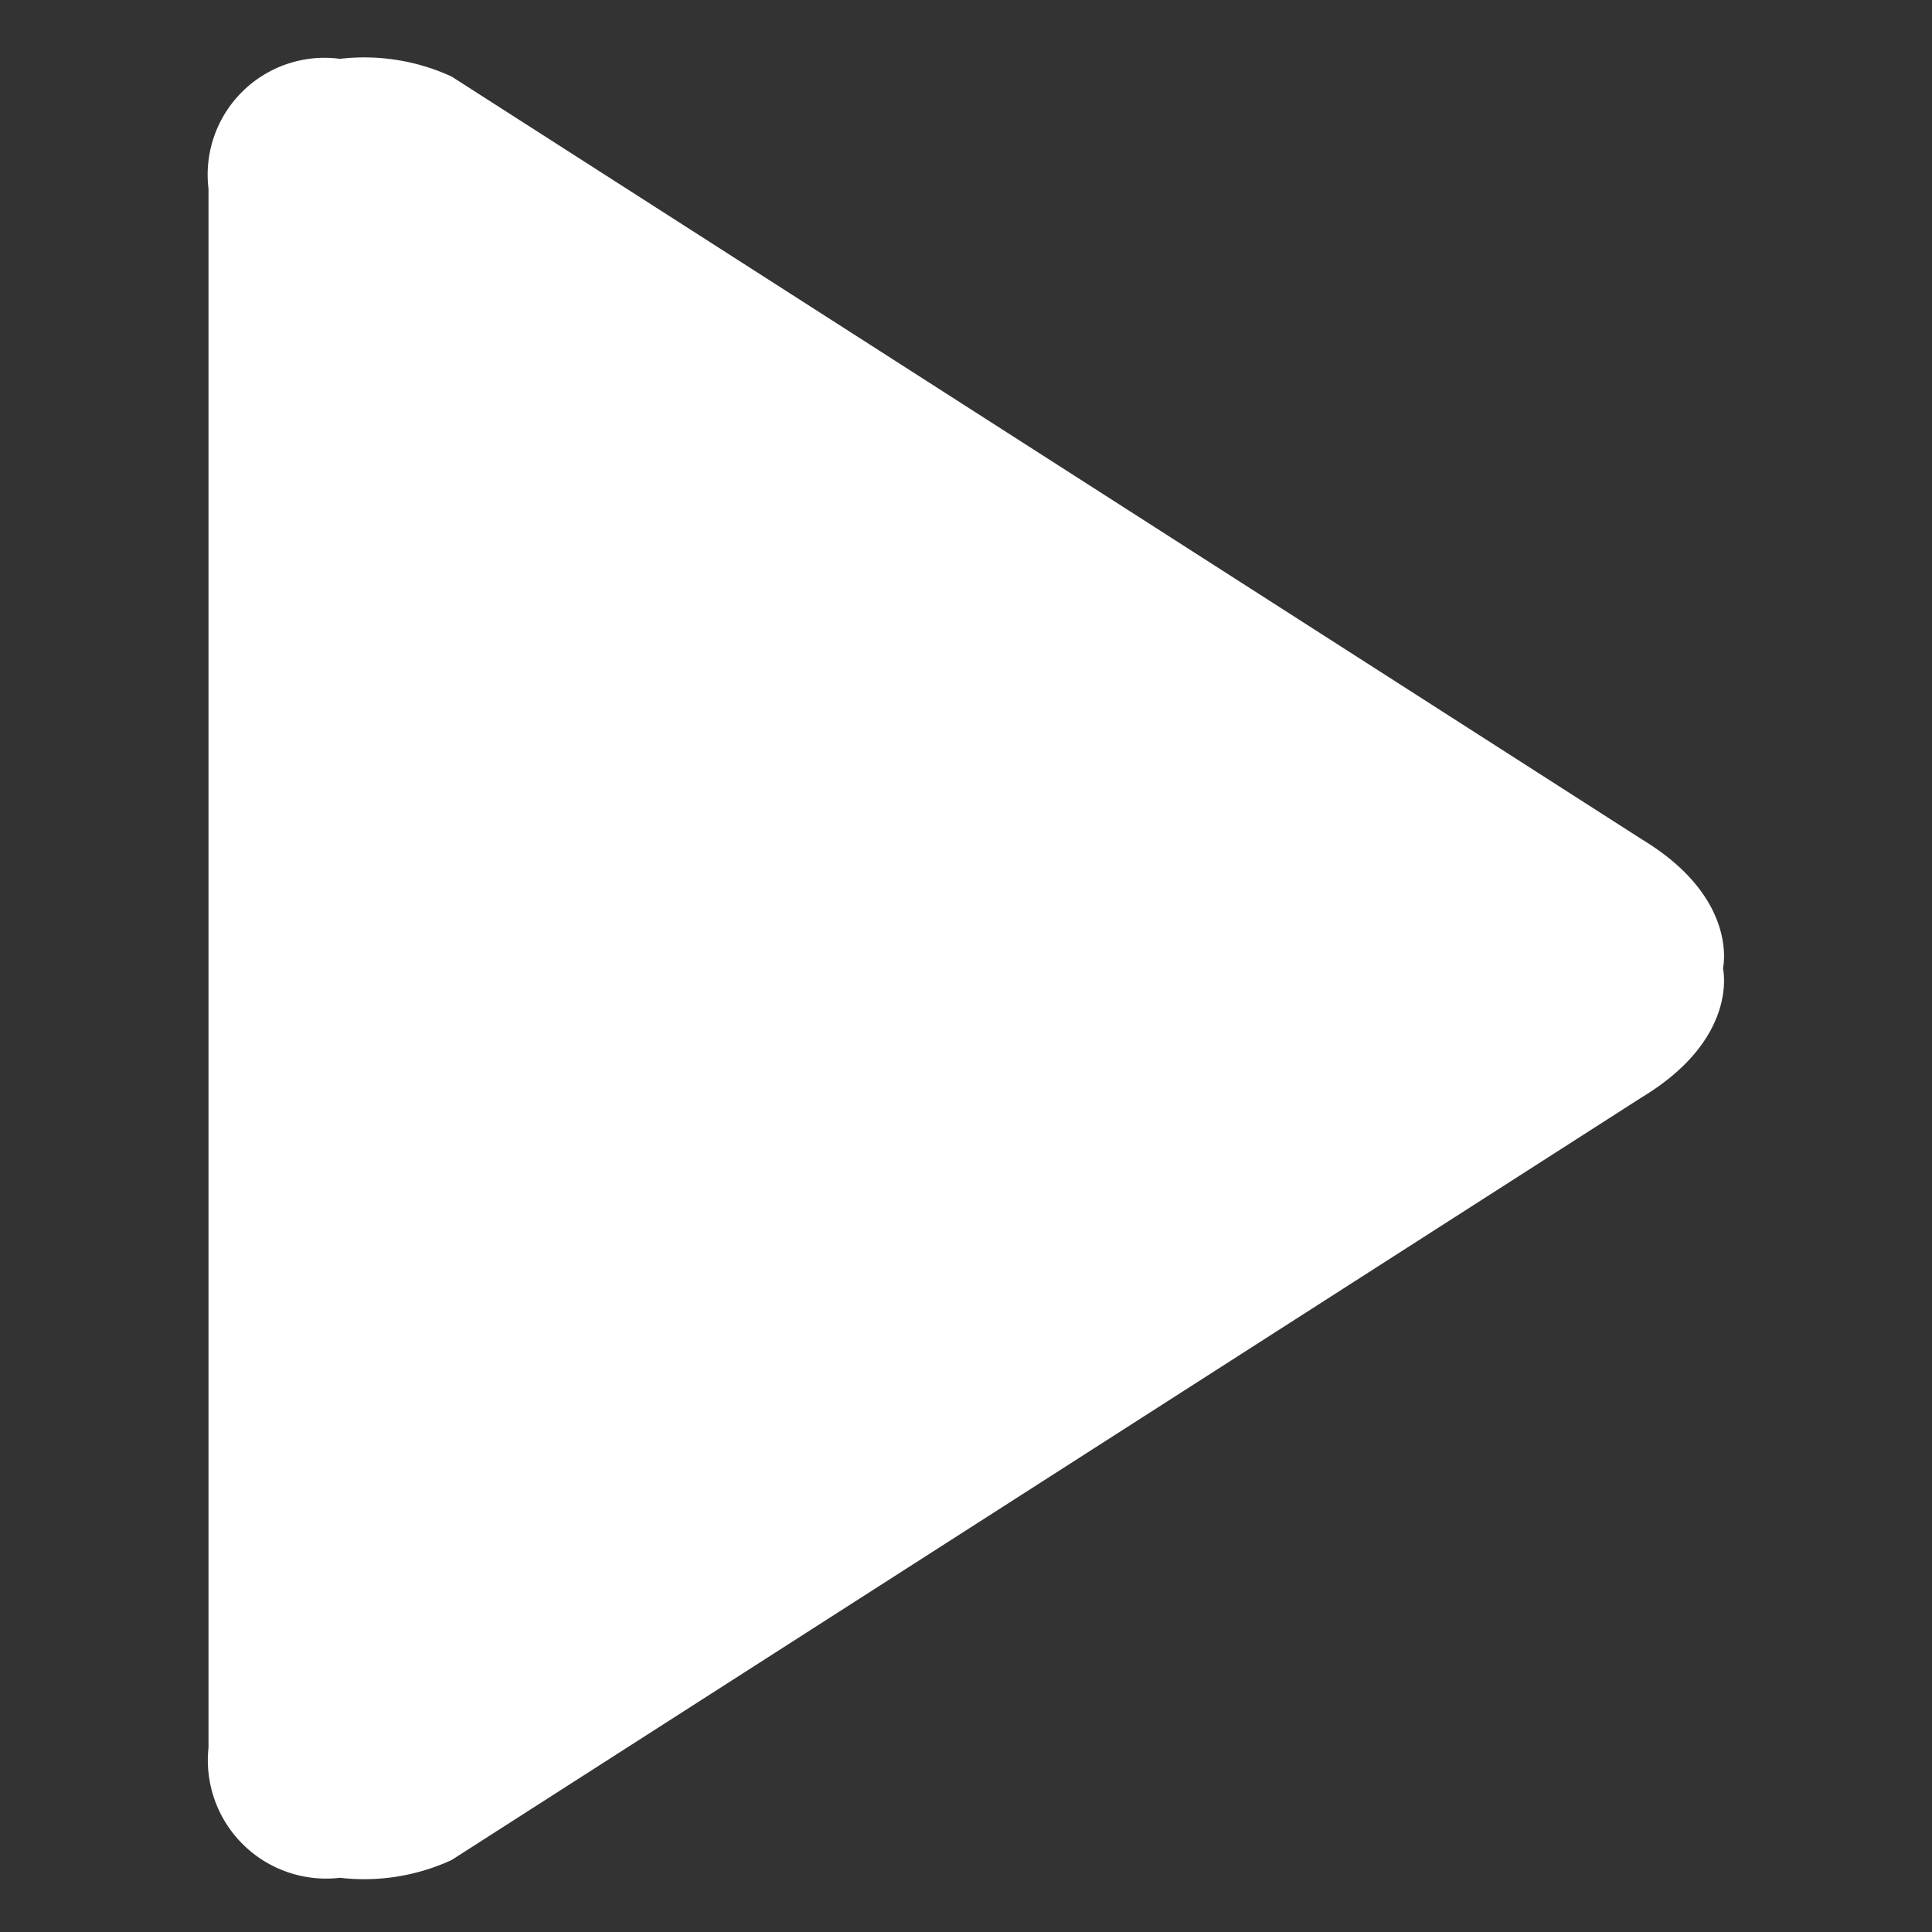
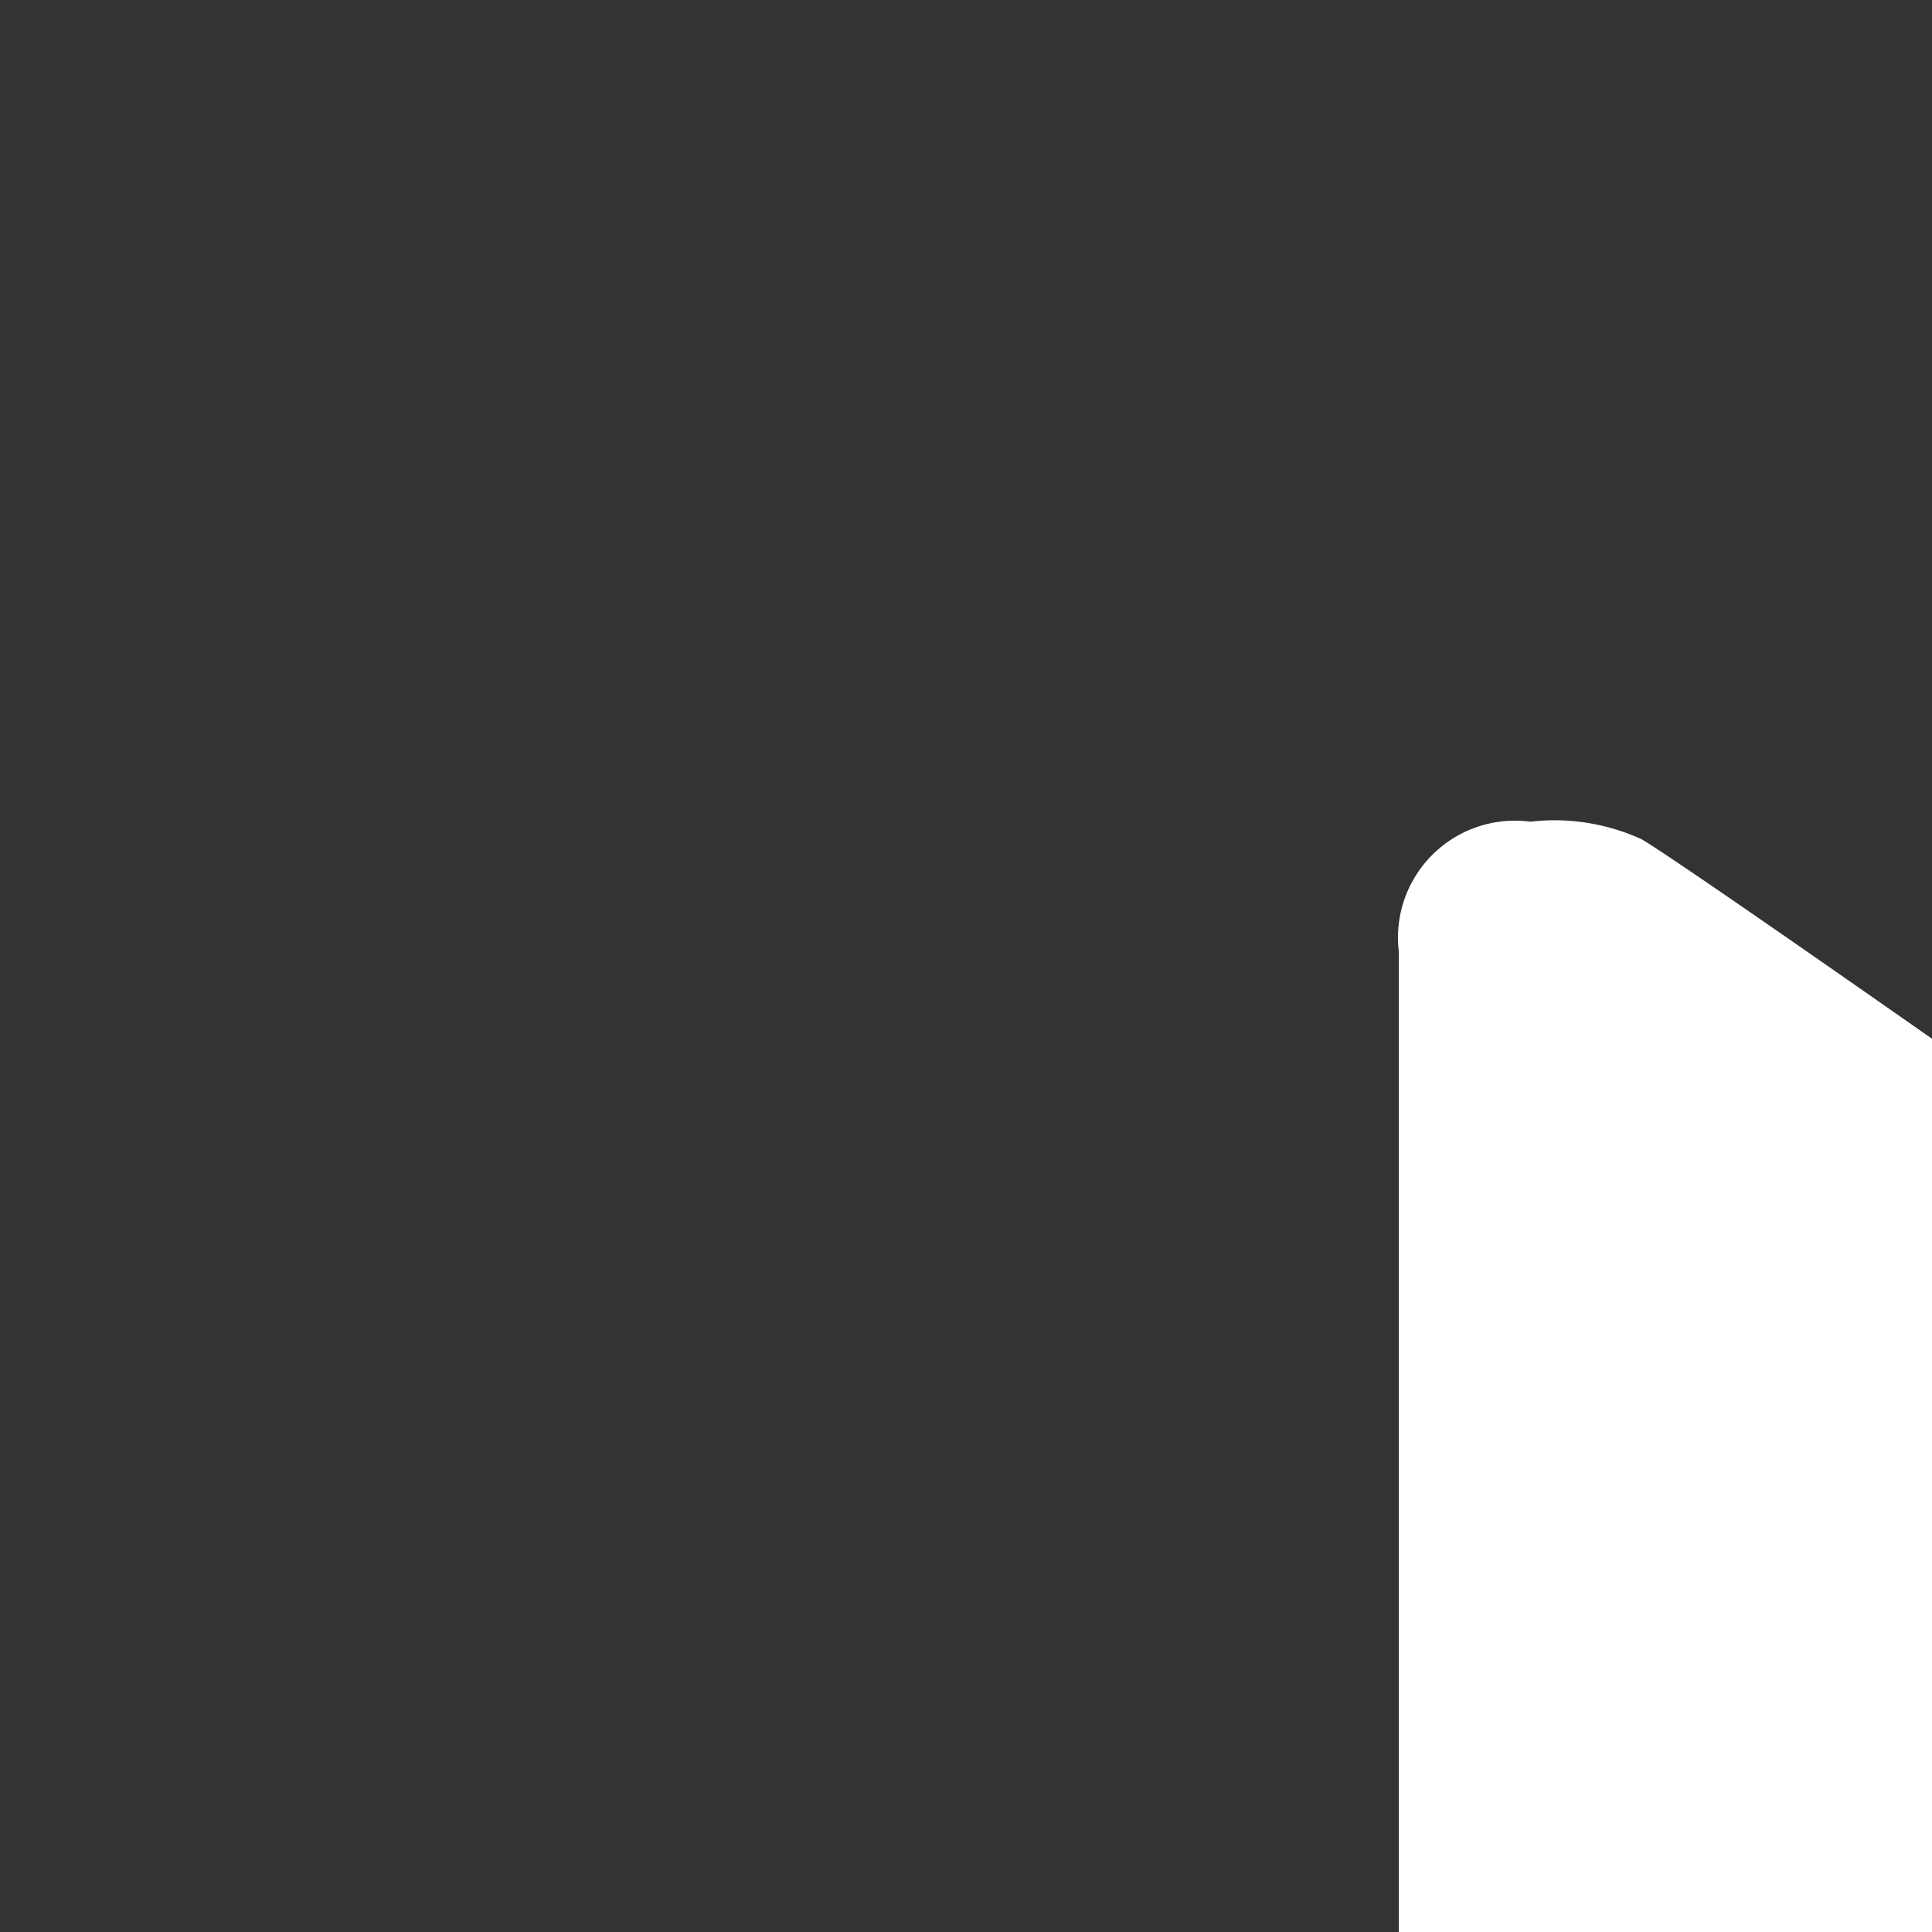
<svg xmlns="http://www.w3.org/2000/svg" width="36" height="36" viewBox="0 0 36 36">
  <rect x="0" y="0" width="36" height="36" fill="#333333" stroke="none" />
  <defs>
    <style>
      .cls-1 {
        fill: #fff;
        fill-rule: evenodd;
      }
    </style>
  </defs>
-   <path id="lr_play_button" class="cls-1" d="M1667.94,239.5l-22.18-14.215a3.9,3.9,0,0,0-2.08-.33,2.179,2.179,0,0,0-2.45,2.421v29.052a2.205,2.205,0,0,0,2.45,2.421,3.9,3.9,0,0,0,2.08-.331l22.18-14.214c1.82-1.1,1.51-2.4,1.51-2.4S1669.76,240.6,1667.94,239.5Z" transform="translate(-1637.345 -223.859)" />
+   <path id="lr_play_button" class="cls-1" d="M1667.94,239.5a3.9,3.9,0,0,0-2.08-.33,2.179,2.179,0,0,0-2.45,2.421v29.052a2.205,2.205,0,0,0,2.45,2.421,3.9,3.9,0,0,0,2.08-.331l22.18-14.214c1.82-1.1,1.51-2.4,1.51-2.4S1669.76,240.6,1667.94,239.5Z" transform="translate(-1637.345 -223.859)" />
</svg>